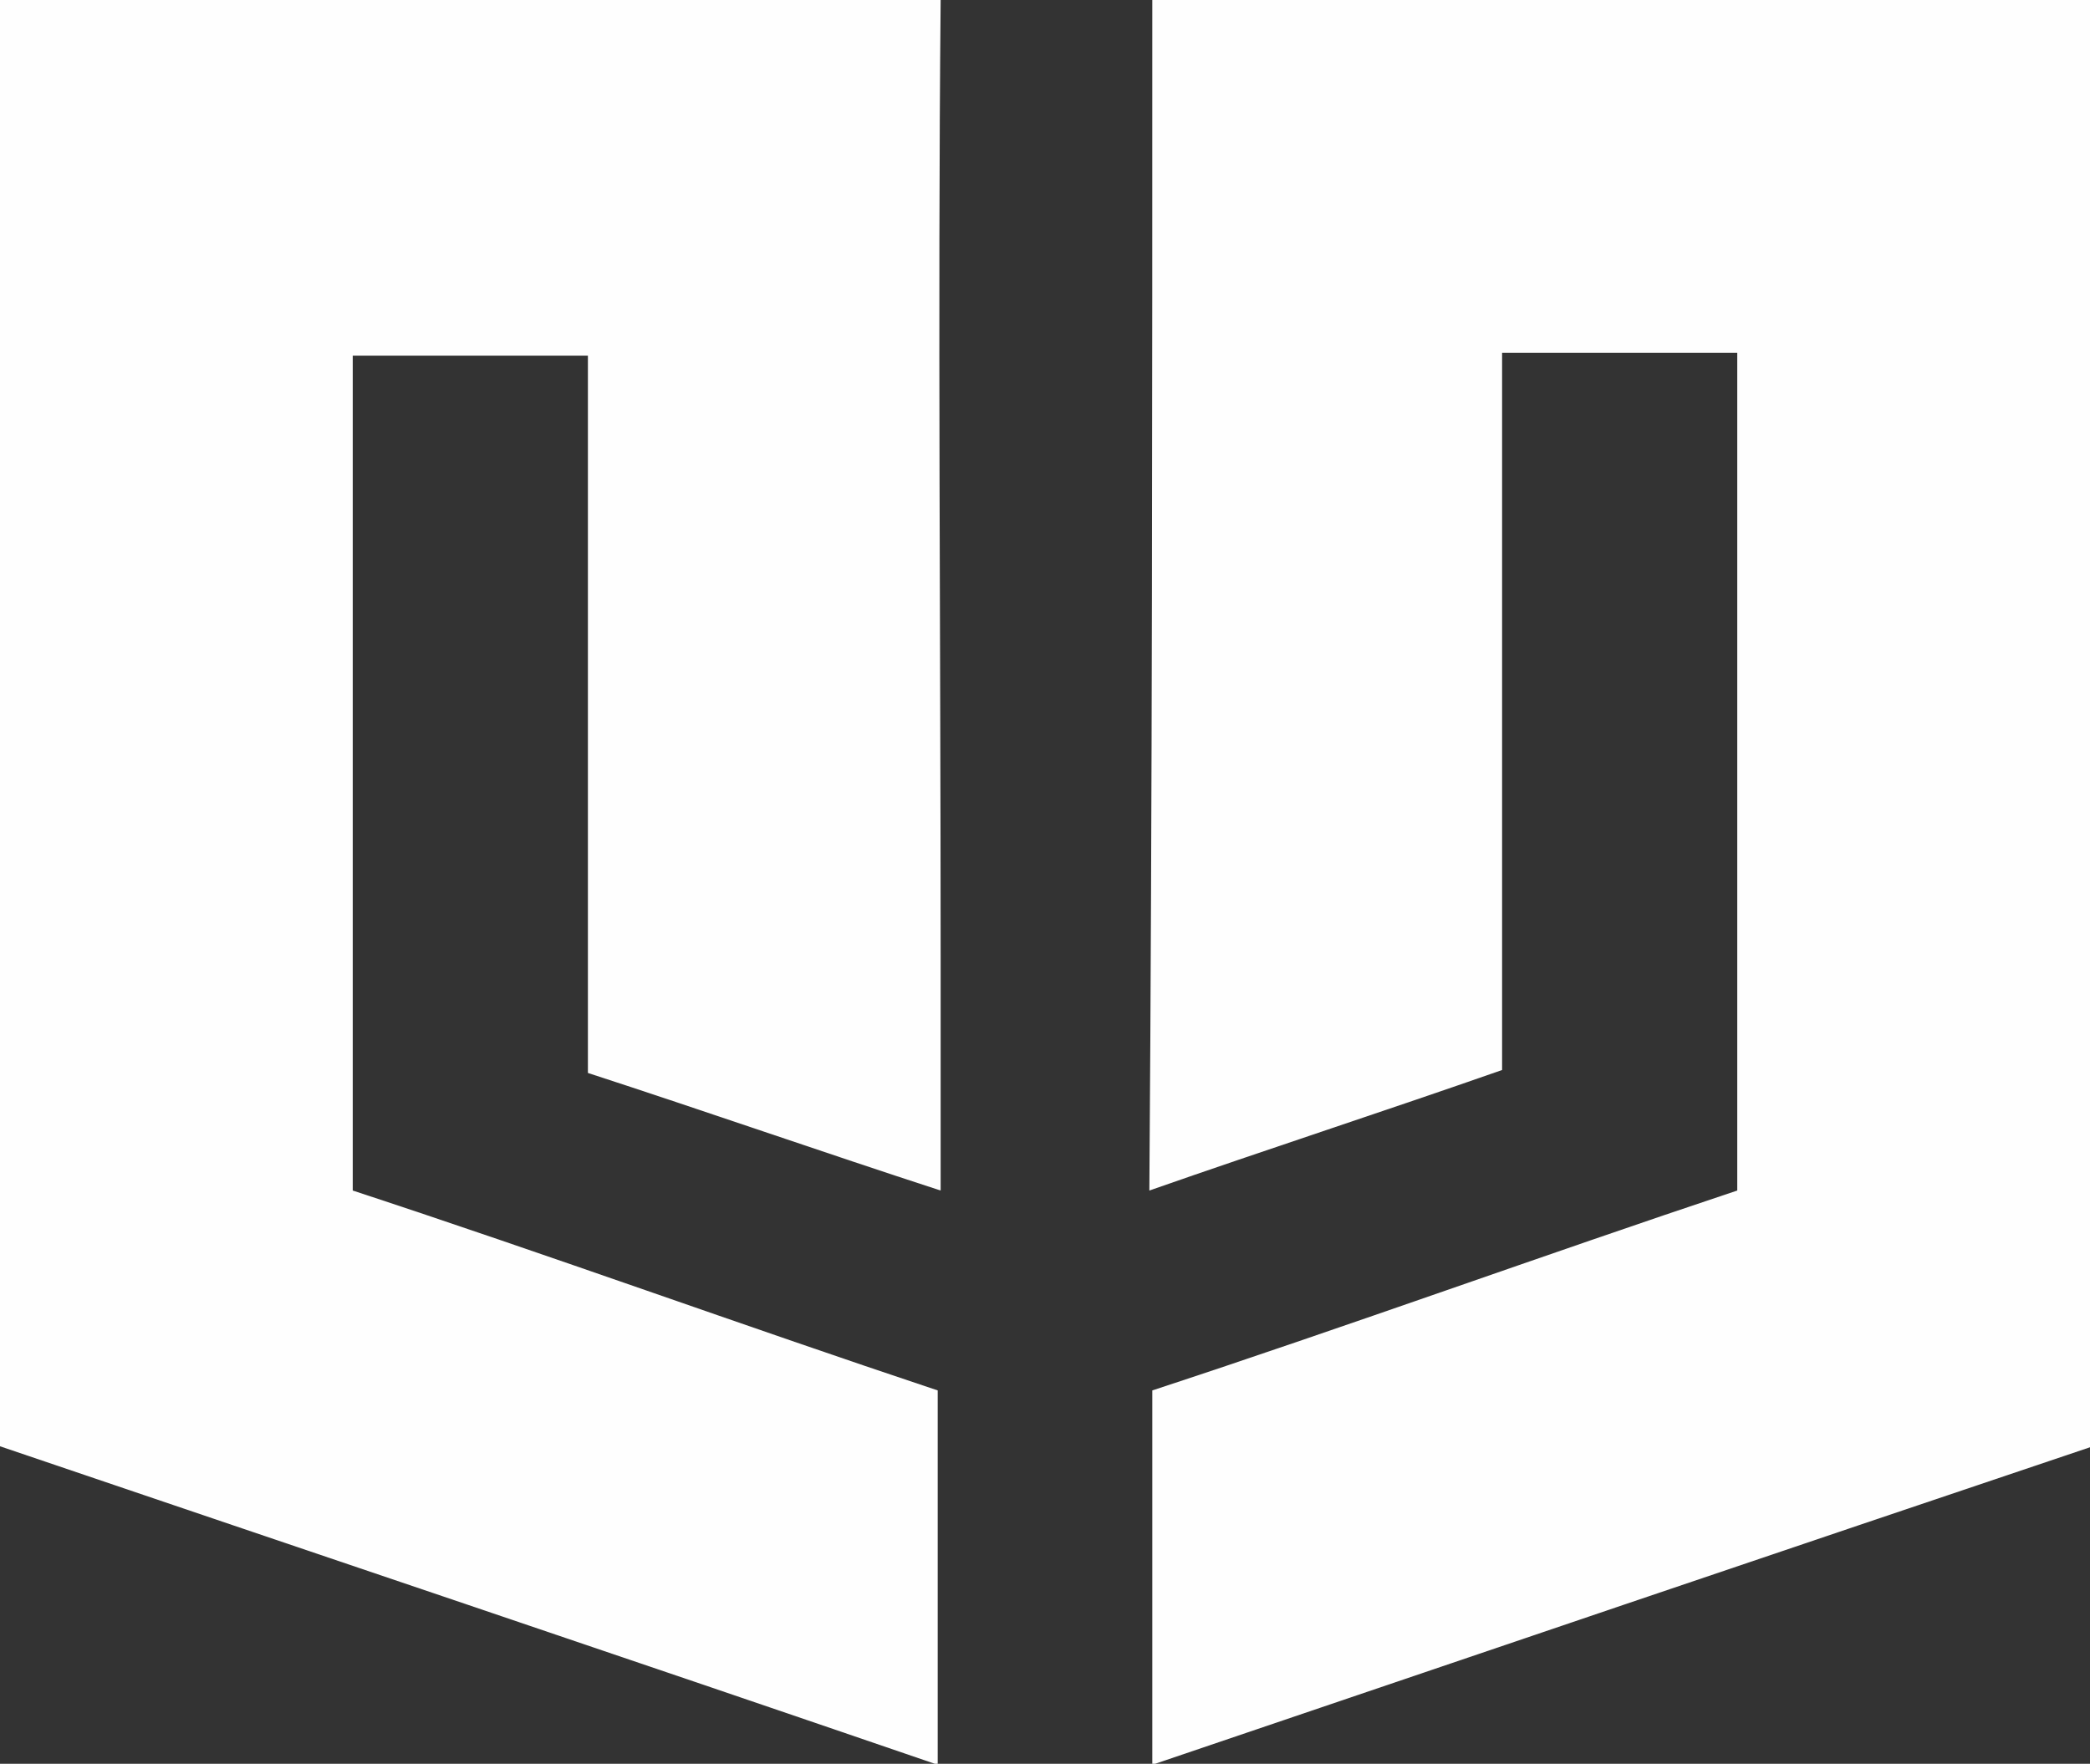
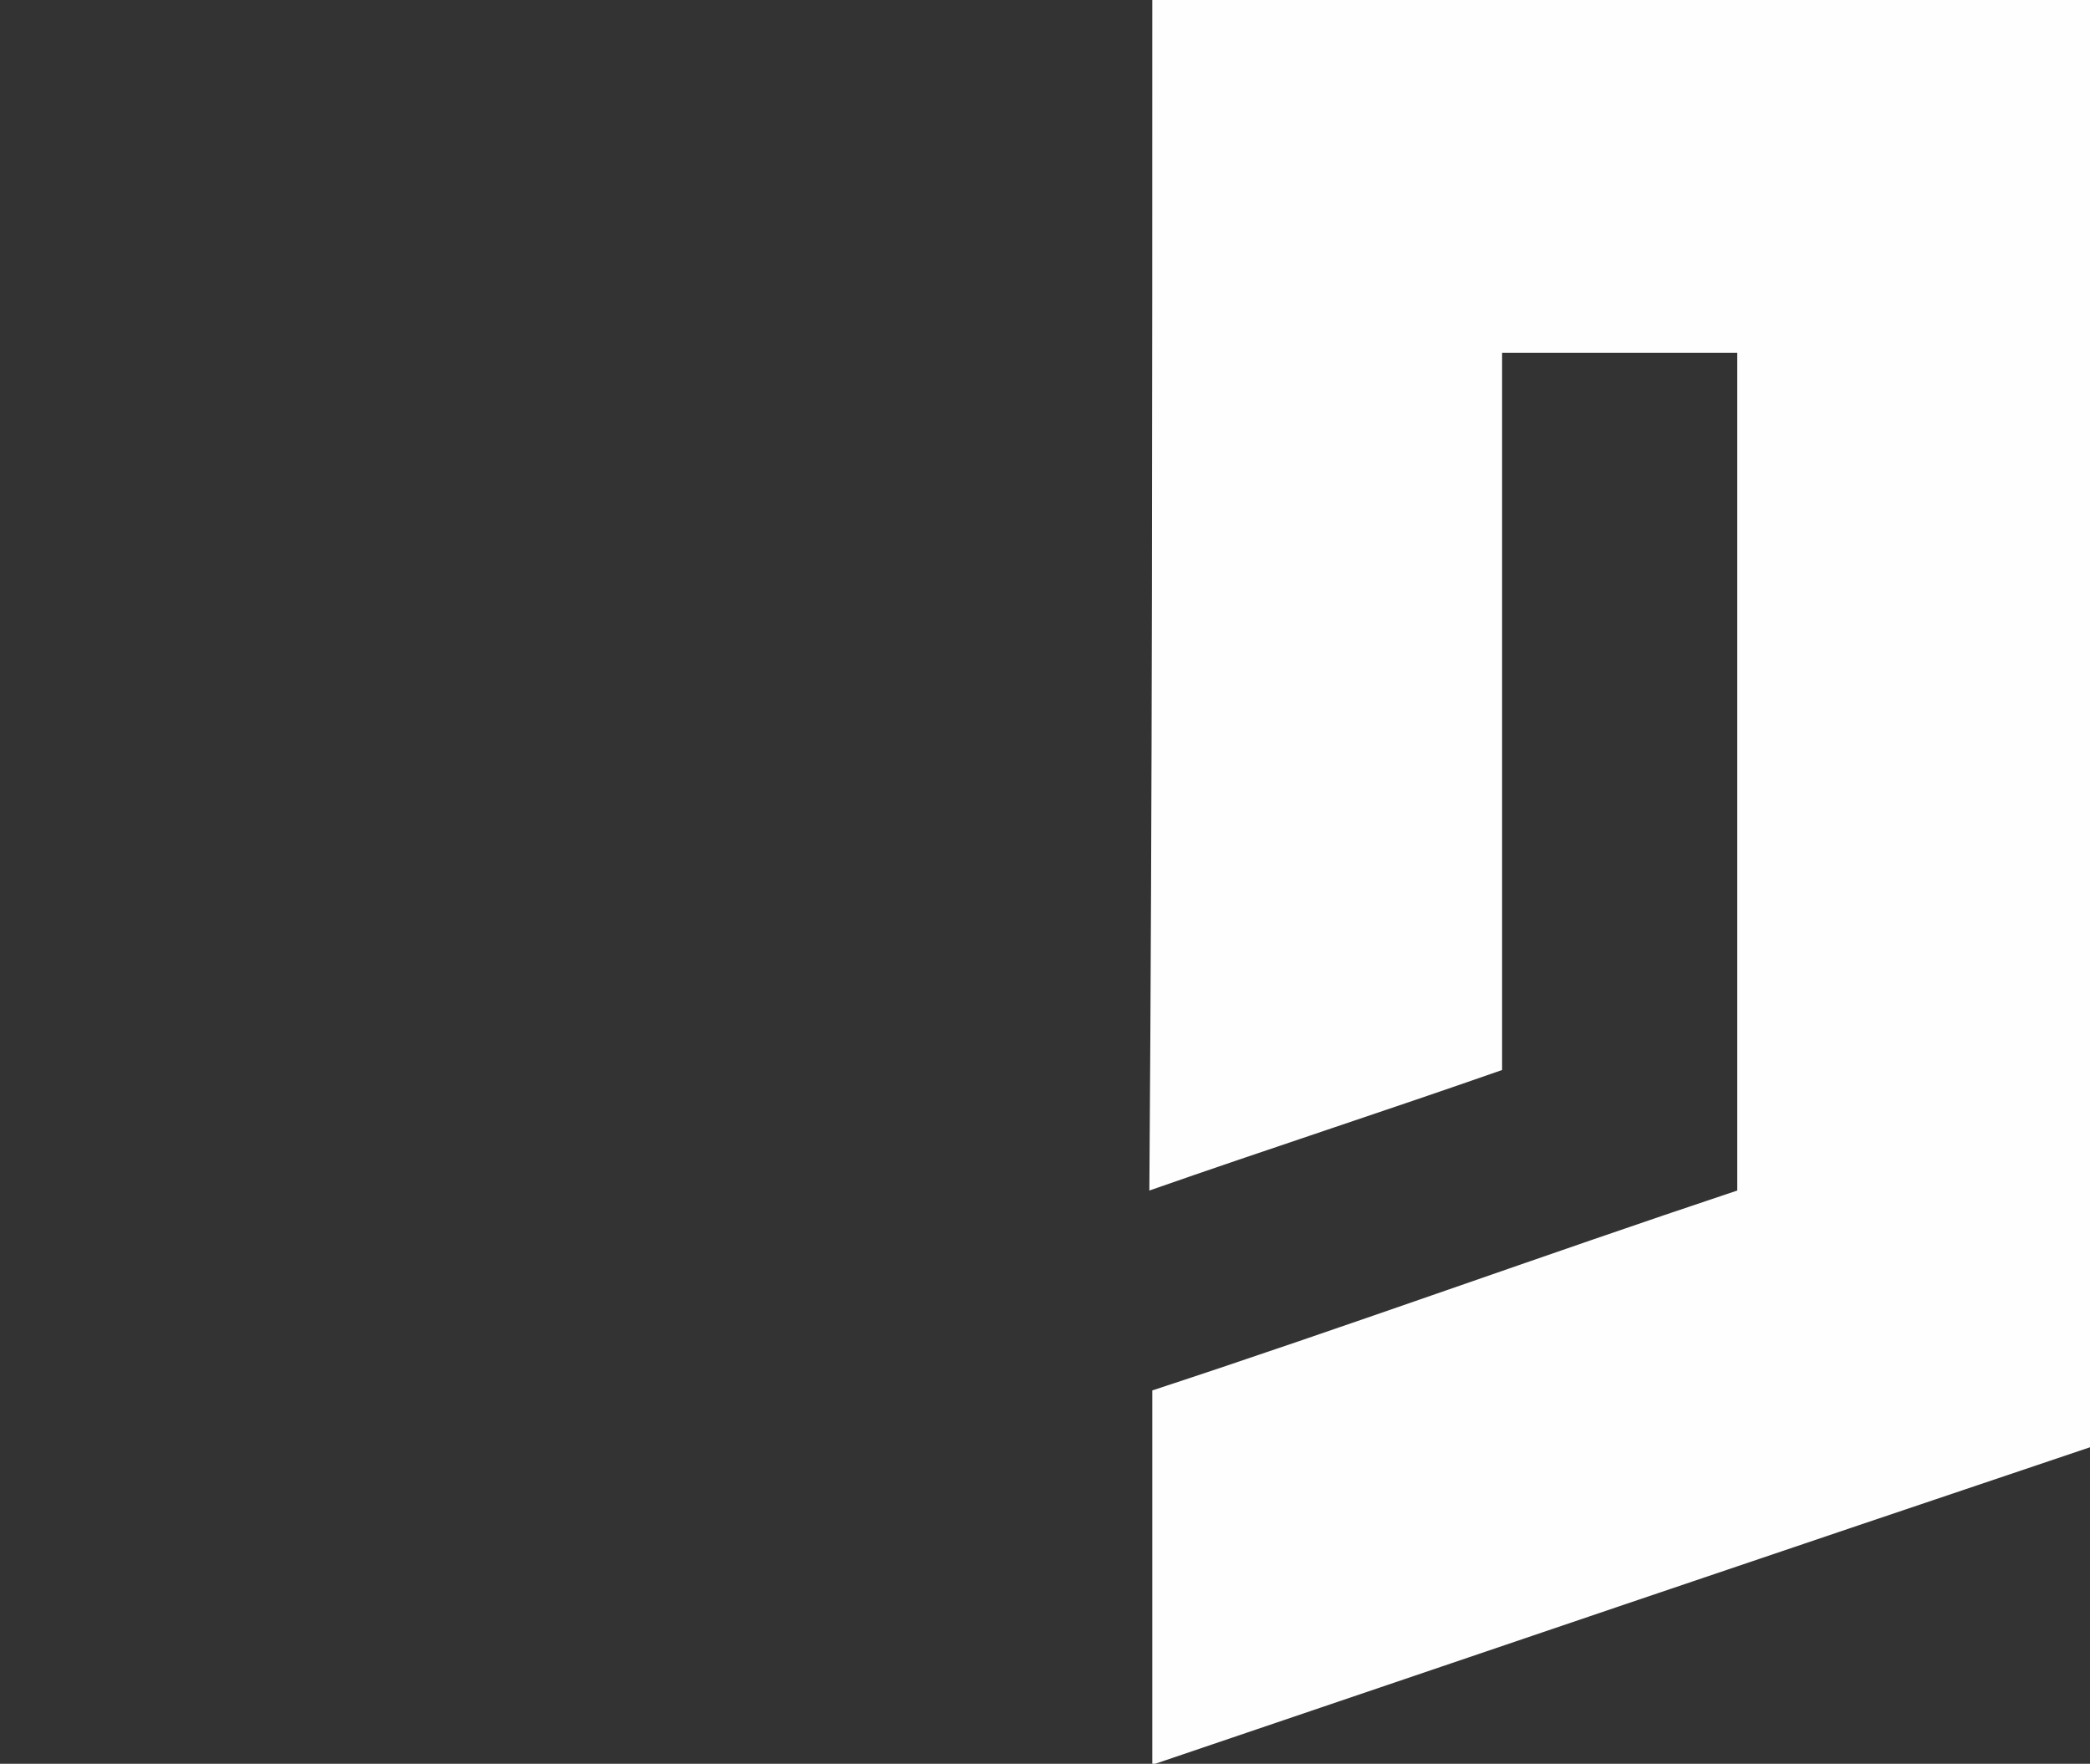
<svg xmlns="http://www.w3.org/2000/svg" enable-background="new 0 0 71.1 60" height="60" viewBox="0 0 71.1 60" width="71.1">
  <rect x="0" y="0" width="71.1" height="60" fill="#333333" stroke="none" />
  <g fill="#fefefe">
-     <path d="m0 0h32c-.1 10.8 0 21.7 0 32.5v8c-4-1.3-8-2.7-12-4 0-8.1 0-16.3 0-24.4-2.7 0-5.3 0-8 0v28.4c6.7 2.2 13.3 4.6 19.9 6.8v12.7h-.1c-10.5-3.6-21.2-7.2-31.8-10.8z" />
    <path d="m39.2 0h32v49.2c-10.7 3.6-21.3 7.2-31.9 10.8h-.1c0-4.2 0-8.5 0-12.7 6.7-2.2 13.3-4.6 19.9-6.8 0-9.5 0-19 0-28.5-2.7 0-5.3 0-8 0v24.4c-4 1.4-8 2.7-12 4.1.1-13.5.1-27 .1-40.5z" />
  </g>
</svg>